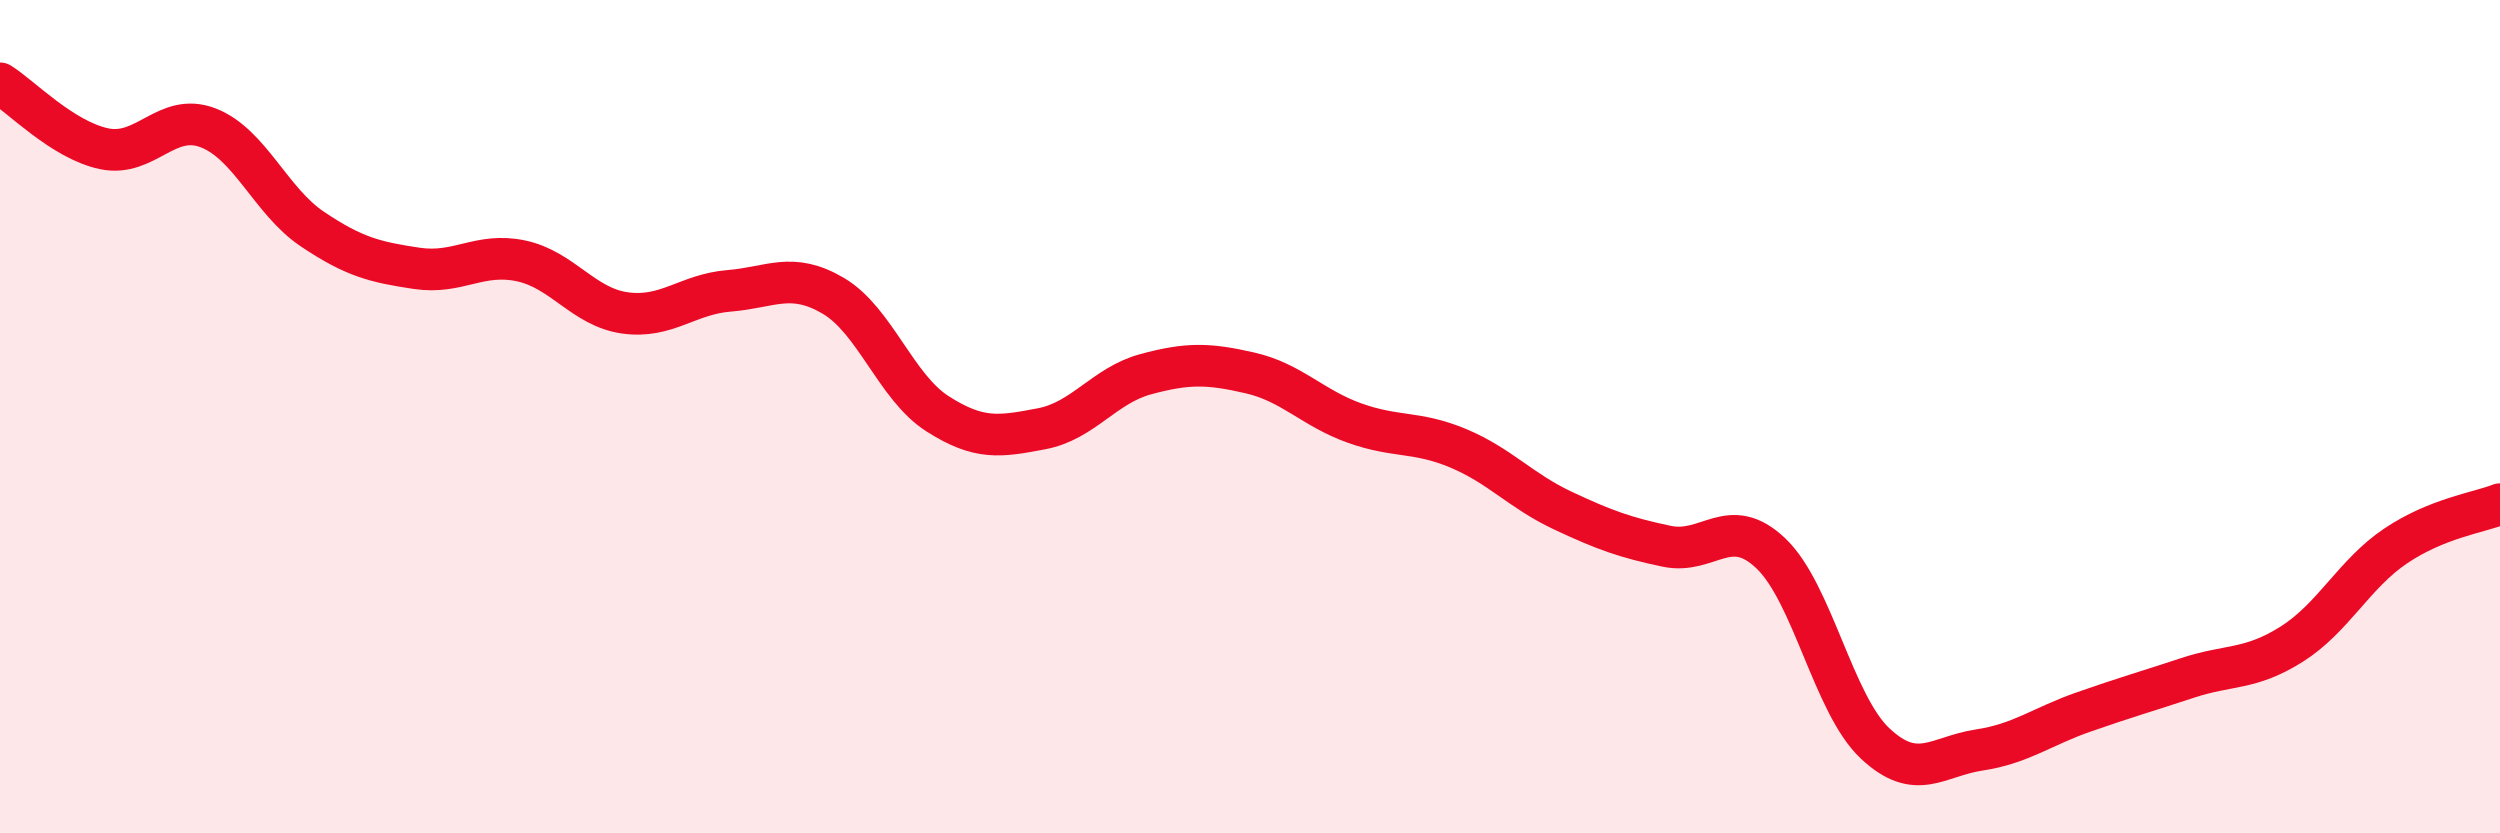
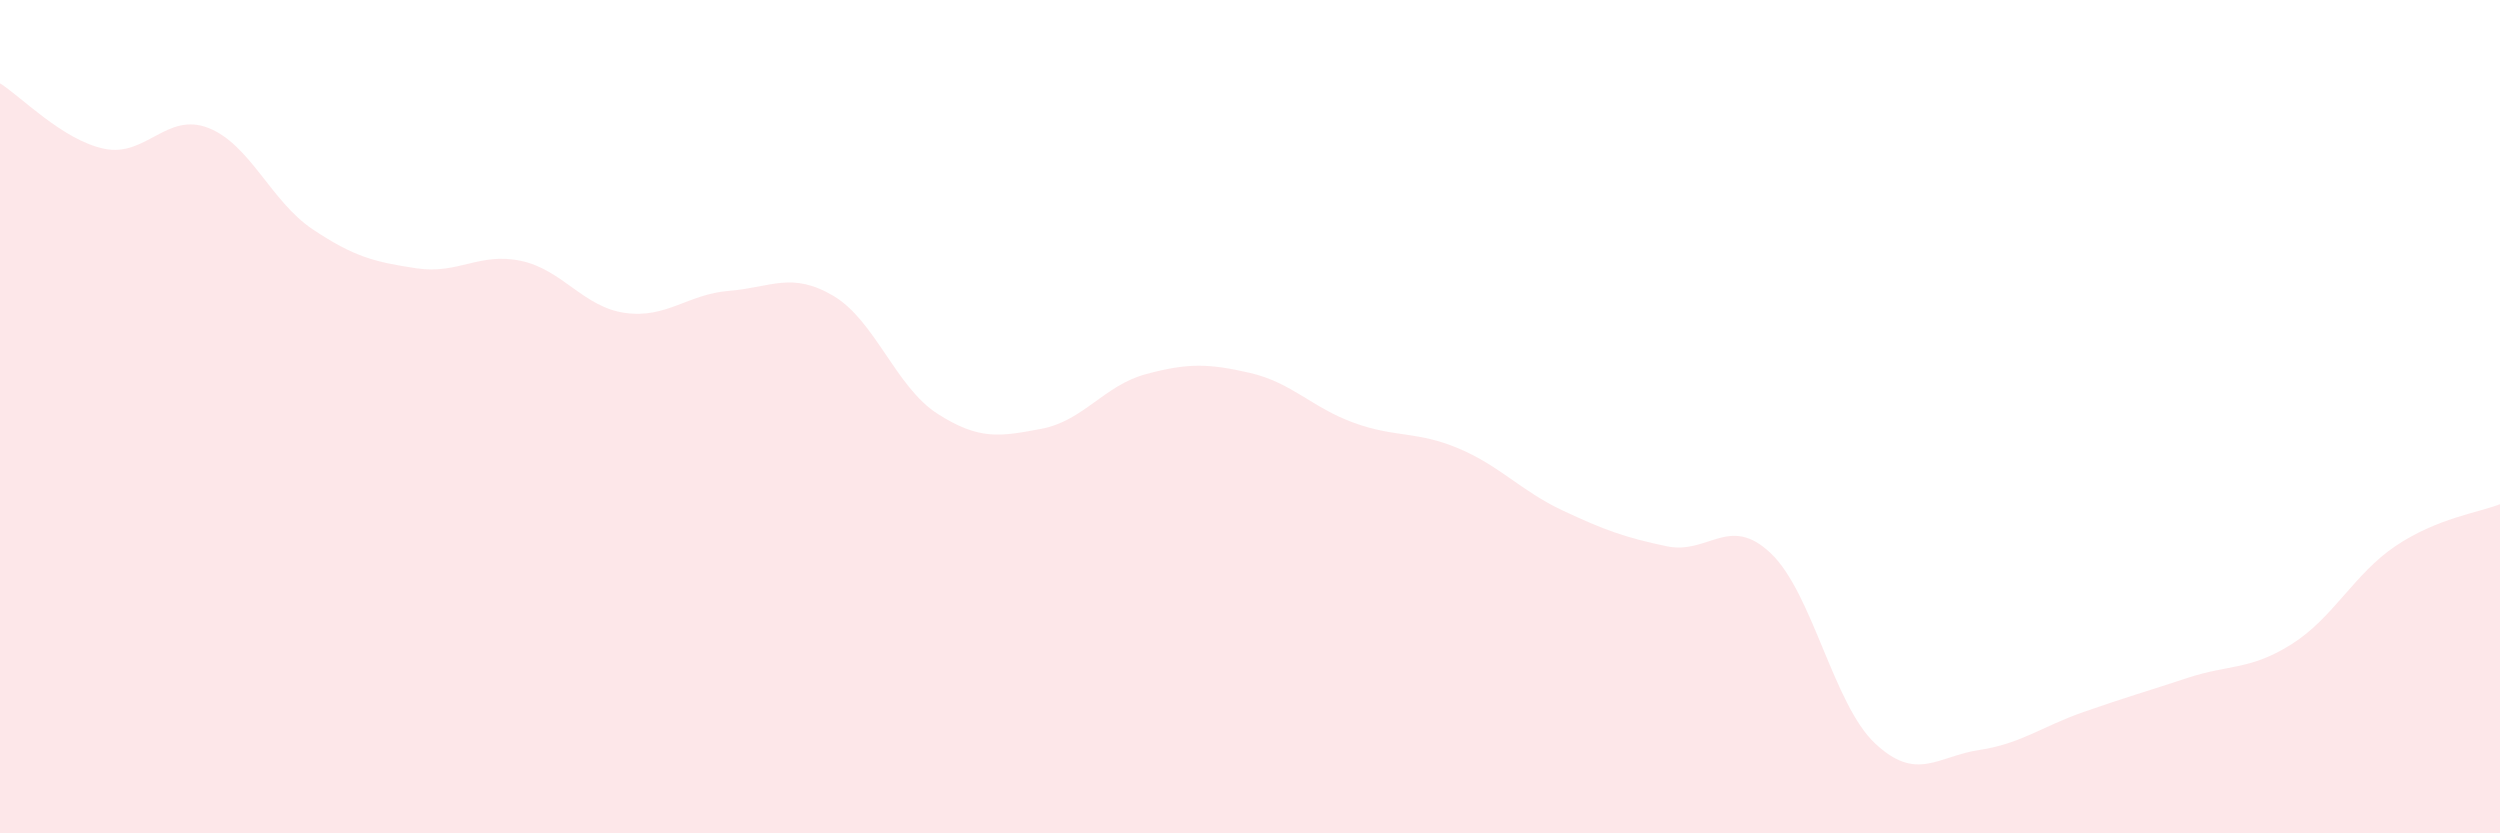
<svg xmlns="http://www.w3.org/2000/svg" width="60" height="20" viewBox="0 0 60 20">
  <path d="M 0,2 C 0.5,2.31 1.5,3.36 2.5,3.57 C 3.5,3.78 4,2.68 5,3.07 C 6,3.46 6.5,4.83 7.5,5.5 C 8.5,6.17 9,6.29 10,6.44 C 11,6.59 11.5,6.05 12.5,6.26 C 13.5,6.47 14,7.37 15,7.51 C 16,7.65 16.5,7.06 17.5,6.98 C 18.5,6.9 19,6.51 20,7.1 C 21,7.69 21.5,9.29 22.5,9.93 C 23.5,10.57 24,10.48 25,10.29 C 26,10.1 26.5,9.25 27.5,8.98 C 28.5,8.71 29,8.72 30,8.95 C 31,9.18 31.5,9.79 32.5,10.15 C 33.5,10.51 34,10.34 35,10.76 C 36,11.18 36.5,11.78 37.5,12.25 C 38.5,12.72 39,12.9 40,13.11 C 41,13.32 41.5,12.33 42.5,13.28 C 43.5,14.23 44,16.9 45,17.84 C 46,18.78 46.5,18.15 47.5,18 C 48.5,17.85 49,17.44 50,17.09 C 51,16.74 51.5,16.6 52.5,16.27 C 53.5,15.94 54,16.09 55,15.46 C 56,14.83 56.5,13.77 57.5,13.1 C 58.5,12.43 59.5,12.3 60,12.1L60 20L0 20Z" fill="#EB0A25" opacity="0.1" stroke-linecap="round" stroke-linejoin="round" />
-   <path d="M 0,2 C 0.5,2.31 1.5,3.36 2.5,3.57 C 3.5,3.78 4,2.68 5,3.07 C 6,3.46 6.5,4.83 7.5,5.5 C 8.5,6.17 9,6.29 10,6.44 C 11,6.59 11.5,6.05 12.5,6.26 C 13.5,6.47 14,7.37 15,7.51 C 16,7.65 16.5,7.06 17.5,6.98 C 18.5,6.9 19,6.51 20,7.1 C 21,7.69 21.5,9.29 22.5,9.93 C 23.5,10.57 24,10.48 25,10.29 C 26,10.1 26.5,9.25 27.5,8.98 C 28.5,8.71 29,8.72 30,8.95 C 31,9.18 31.5,9.79 32.5,10.15 C 33.5,10.51 34,10.34 35,10.76 C 36,11.18 36.5,11.78 37.5,12.25 C 38.5,12.72 39,12.9 40,13.11 C 41,13.32 41.5,12.33 42.5,13.28 C 43.5,14.23 44,16.9 45,17.84 C 46,18.78 46.5,18.15 47.5,18 C 48.5,17.85 49,17.44 50,17.09 C 51,16.74 51.5,16.6 52.5,16.27 C 53.5,15.94 54,16.09 55,15.46 C 56,14.83 56.5,13.77 57.5,13.1 C 58.5,12.43 59.5,12.3 60,12.1" stroke="#EB0A25" stroke-width="1" fill="none" stroke-linecap="round" stroke-linejoin="round" />
</svg>